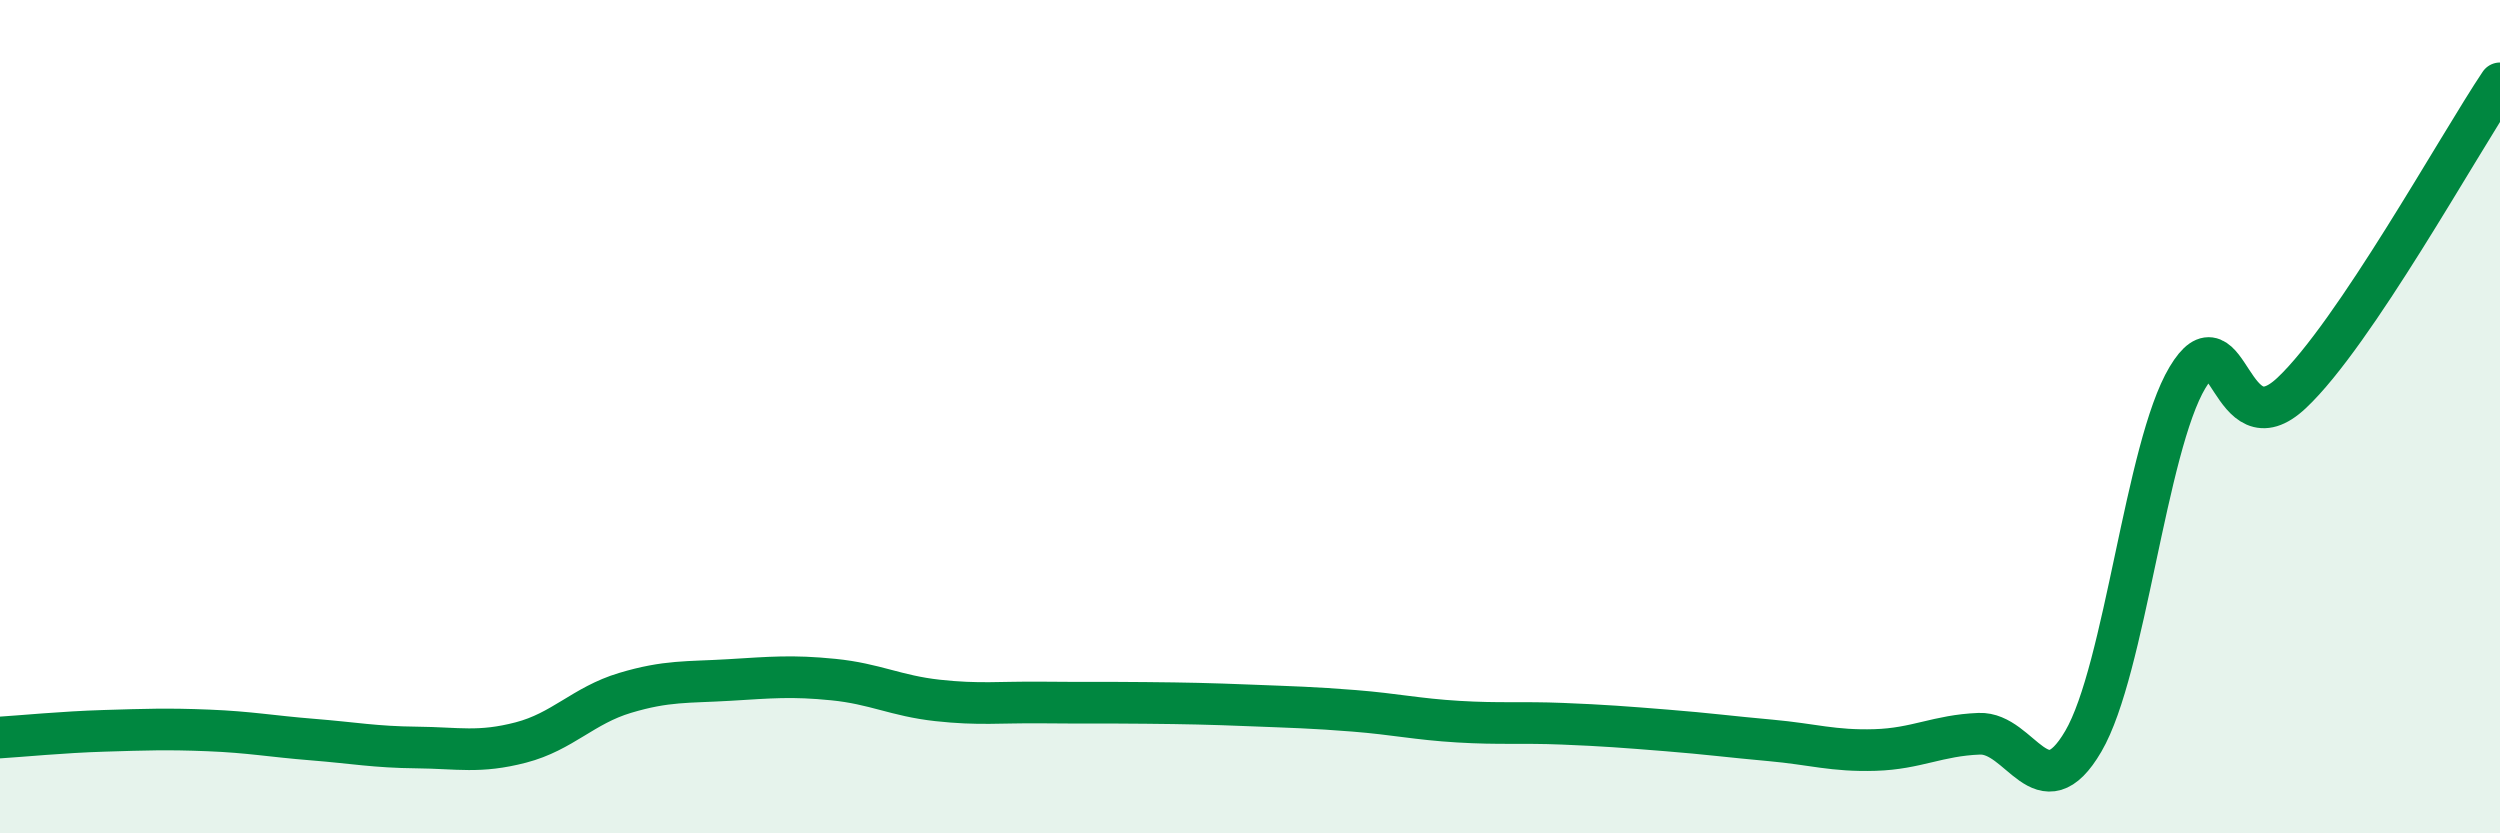
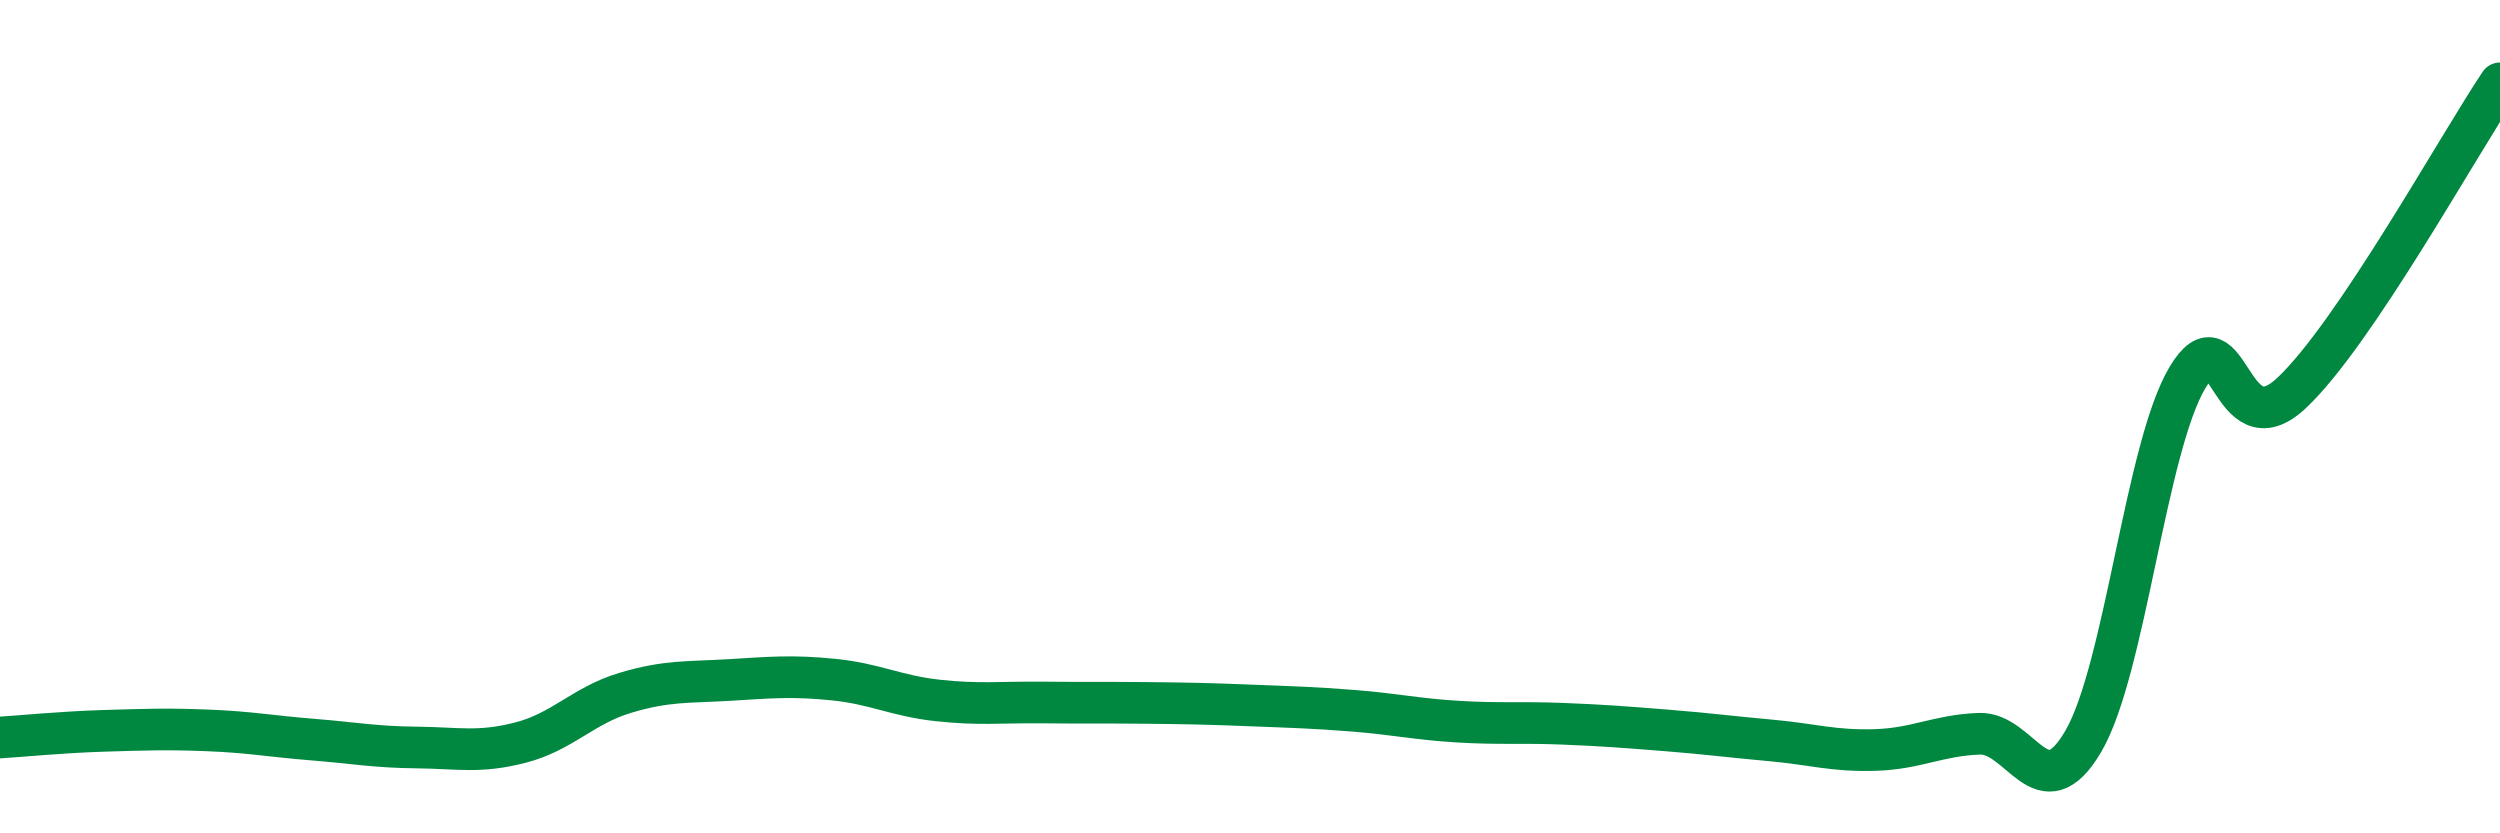
<svg xmlns="http://www.w3.org/2000/svg" width="60" height="20" viewBox="0 0 60 20">
-   <path d="M 0,17.7 C 0.5,17.67 1.5,17.57 2.5,17.54 C 3.5,17.51 4,17.49 5,17.53 C 6,17.57 6.5,17.67 7.5,17.75 C 8.5,17.83 9,17.93 10,17.94 C 11,17.95 11.5,18.08 12.5,17.82 C 13.5,17.56 14,16.93 15,16.63 C 16,16.33 16.5,16.38 17.5,16.32 C 18.5,16.26 19,16.21 20,16.31 C 21,16.41 21.5,16.7 22.5,16.81 C 23.5,16.92 24,16.85 25,16.86 C 26,16.87 26.5,16.86 27.5,16.87 C 28.5,16.88 29,16.89 30,16.93 C 31,16.97 31.5,16.98 32.5,17.06 C 33.5,17.14 34,17.26 35,17.32 C 36,17.38 36.5,17.33 37.5,17.37 C 38.5,17.41 39,17.45 40,17.53 C 41,17.61 41.5,17.68 42.5,17.77 C 43.5,17.86 44,18.03 45,18 C 46,17.97 46.5,17.65 47.5,17.61 C 48.5,17.57 49,19.5 50,17.79 C 51,16.08 51.5,10.73 52.5,9.06 C 53.5,7.39 53.5,10.84 55,9.43 C 56.5,8.02 59,3.49 60,2L60 20L0 20Z" fill="#008740" opacity="0.1" stroke-linecap="round" stroke-linejoin="round" />
  <path d="M 0,17.7 C 0.5,17.67 1.5,17.57 2.5,17.54 C 3.5,17.51 4,17.49 5,17.53 C 6,17.57 6.5,17.67 7.5,17.75 C 8.5,17.83 9,17.93 10,17.94 C 11,17.95 11.5,18.08 12.5,17.82 C 13.5,17.56 14,16.93 15,16.63 C 16,16.33 16.5,16.38 17.5,16.32 C 18.5,16.26 19,16.21 20,16.31 C 21,16.41 21.5,16.7 22.5,16.81 C 23.5,16.92 24,16.85 25,16.86 C 26,16.87 26.5,16.86 27.5,16.87 C 28.5,16.88 29,16.89 30,16.93 C 31,16.97 31.5,16.98 32.5,17.06 C 33.5,17.14 34,17.26 35,17.32 C 36,17.38 36.5,17.33 37.5,17.37 C 38.5,17.41 39,17.45 40,17.53 C 41,17.61 41.5,17.68 42.5,17.77 C 43.5,17.86 44,18.03 45,18 C 46,17.97 46.5,17.65 47.5,17.61 C 48.5,17.57 49,19.5 50,17.79 C 51,16.08 51.5,10.73 52.5,9.06 C 53.5,7.39 53.5,10.84 55,9.43 C 56.5,8.02 59,3.49 60,2" stroke="#008740" stroke-width="1" fill="none" stroke-linecap="round" stroke-linejoin="round" />
</svg>